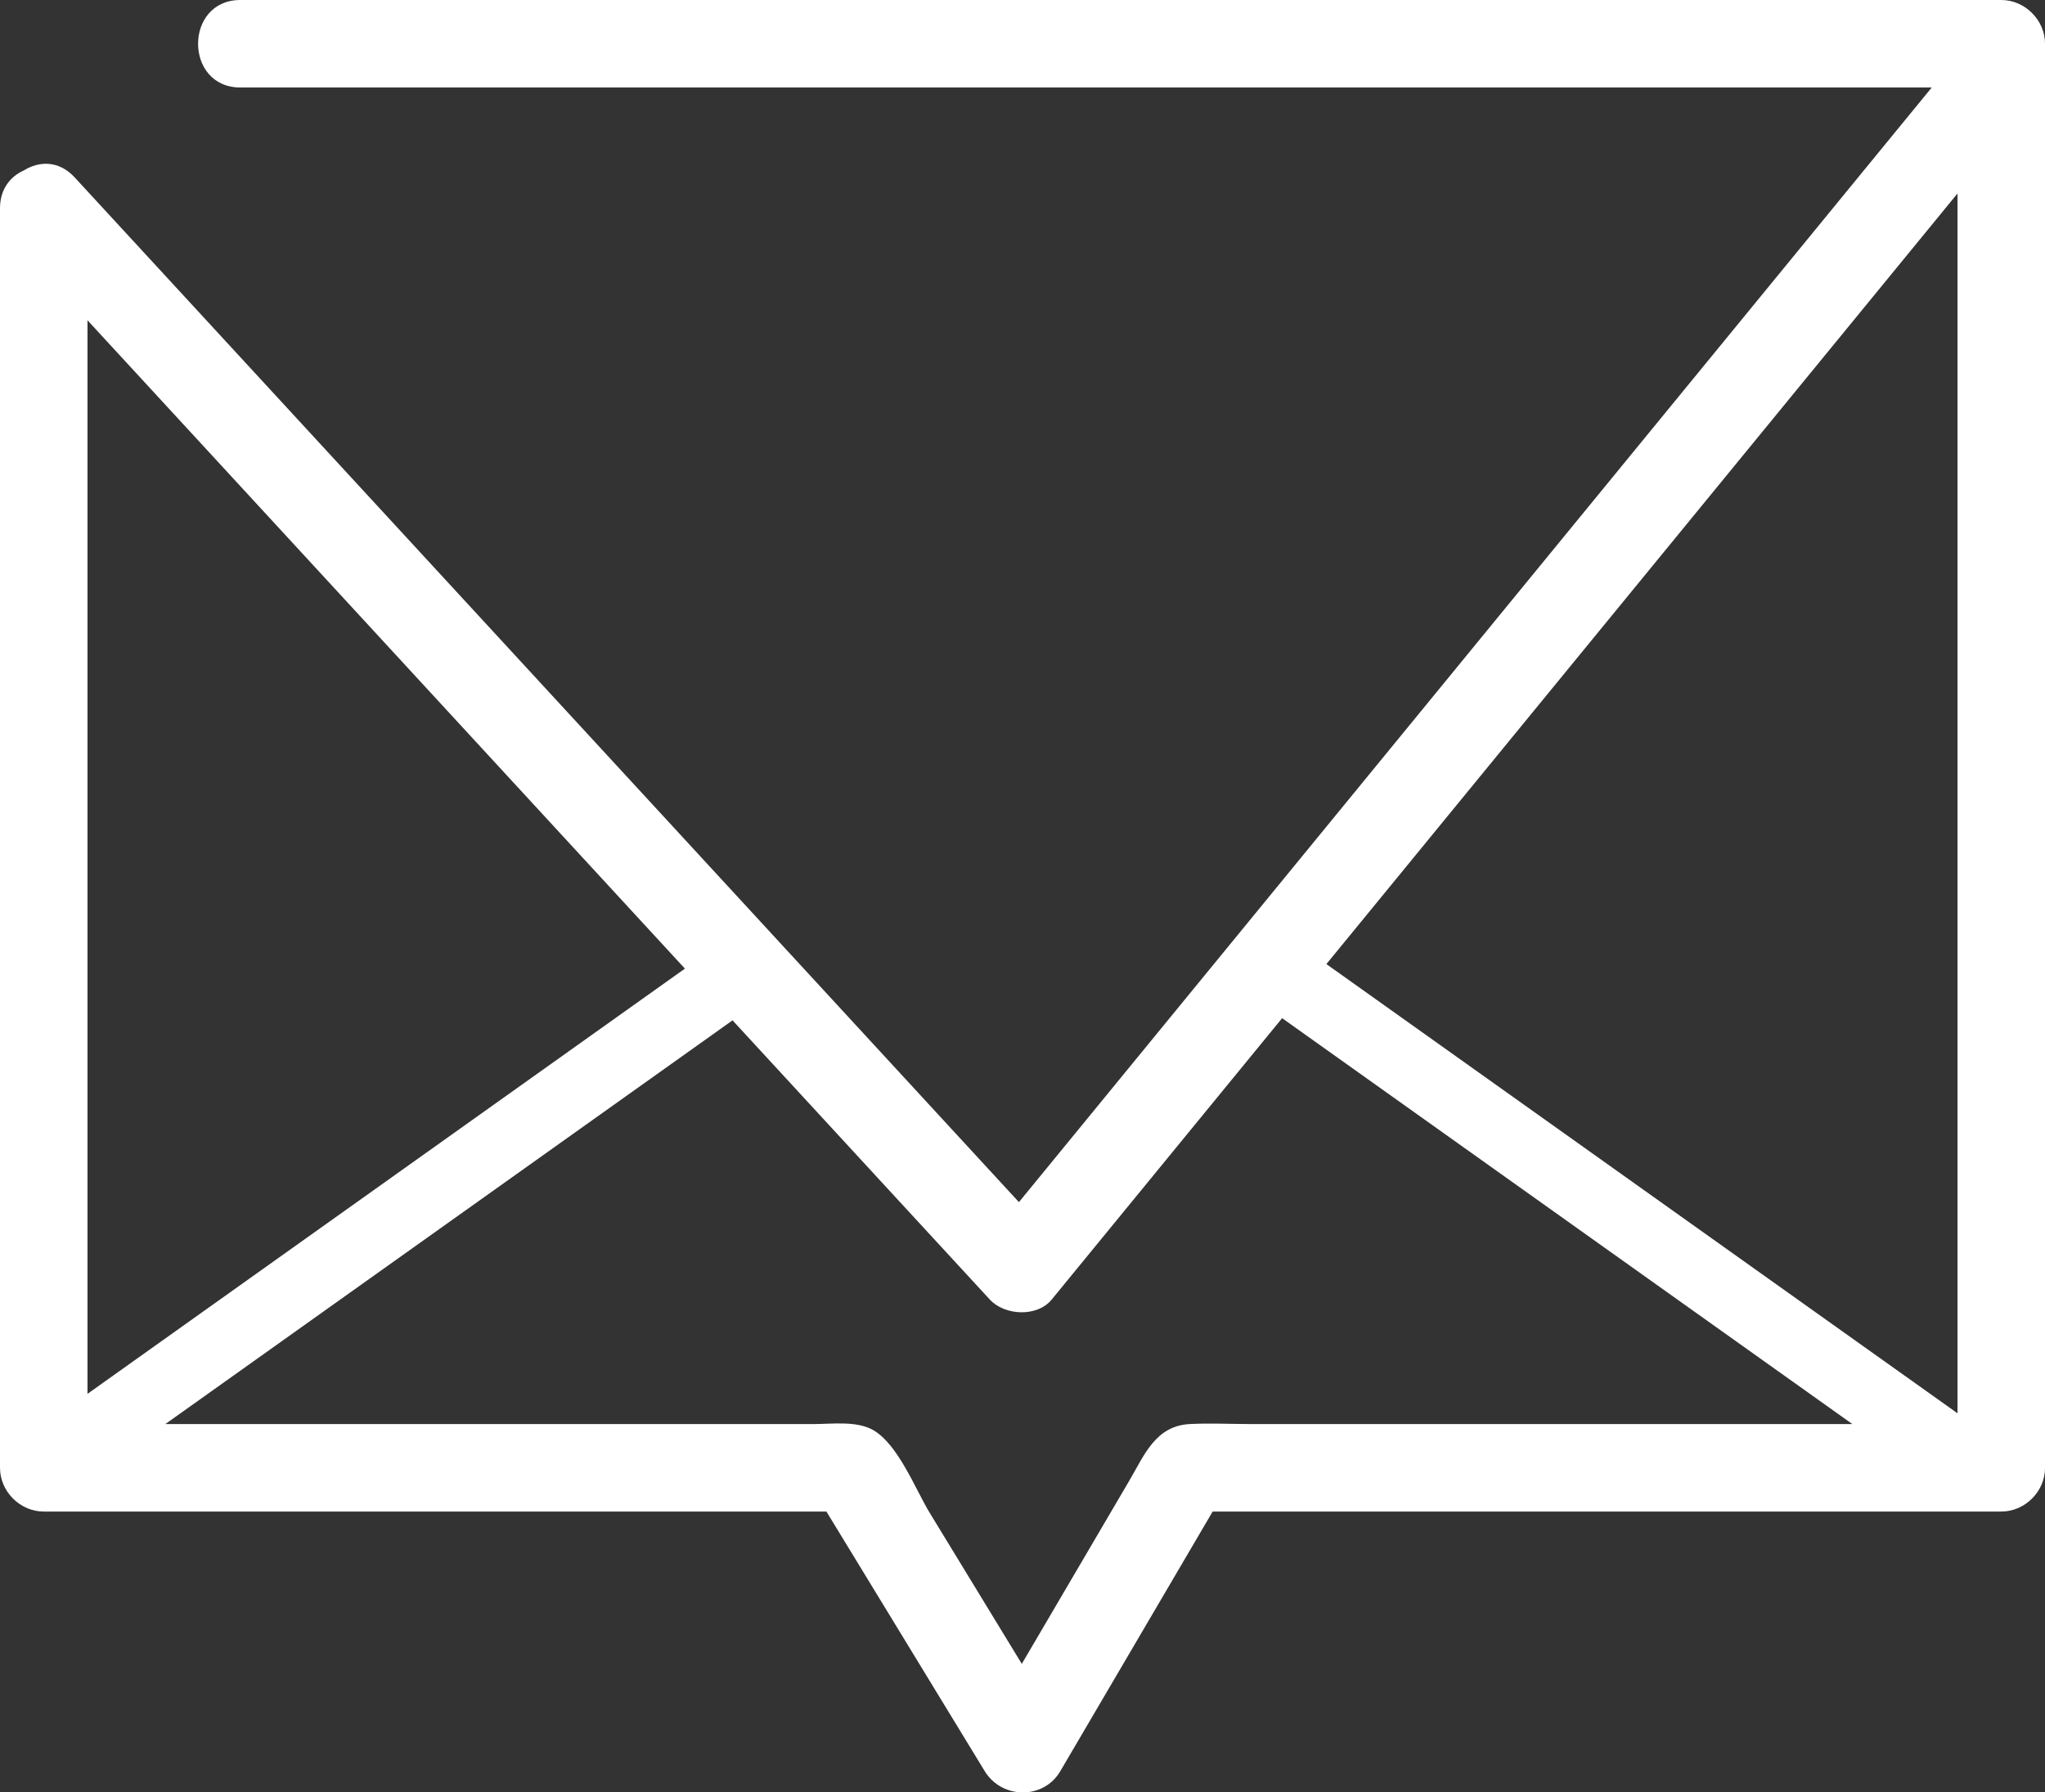
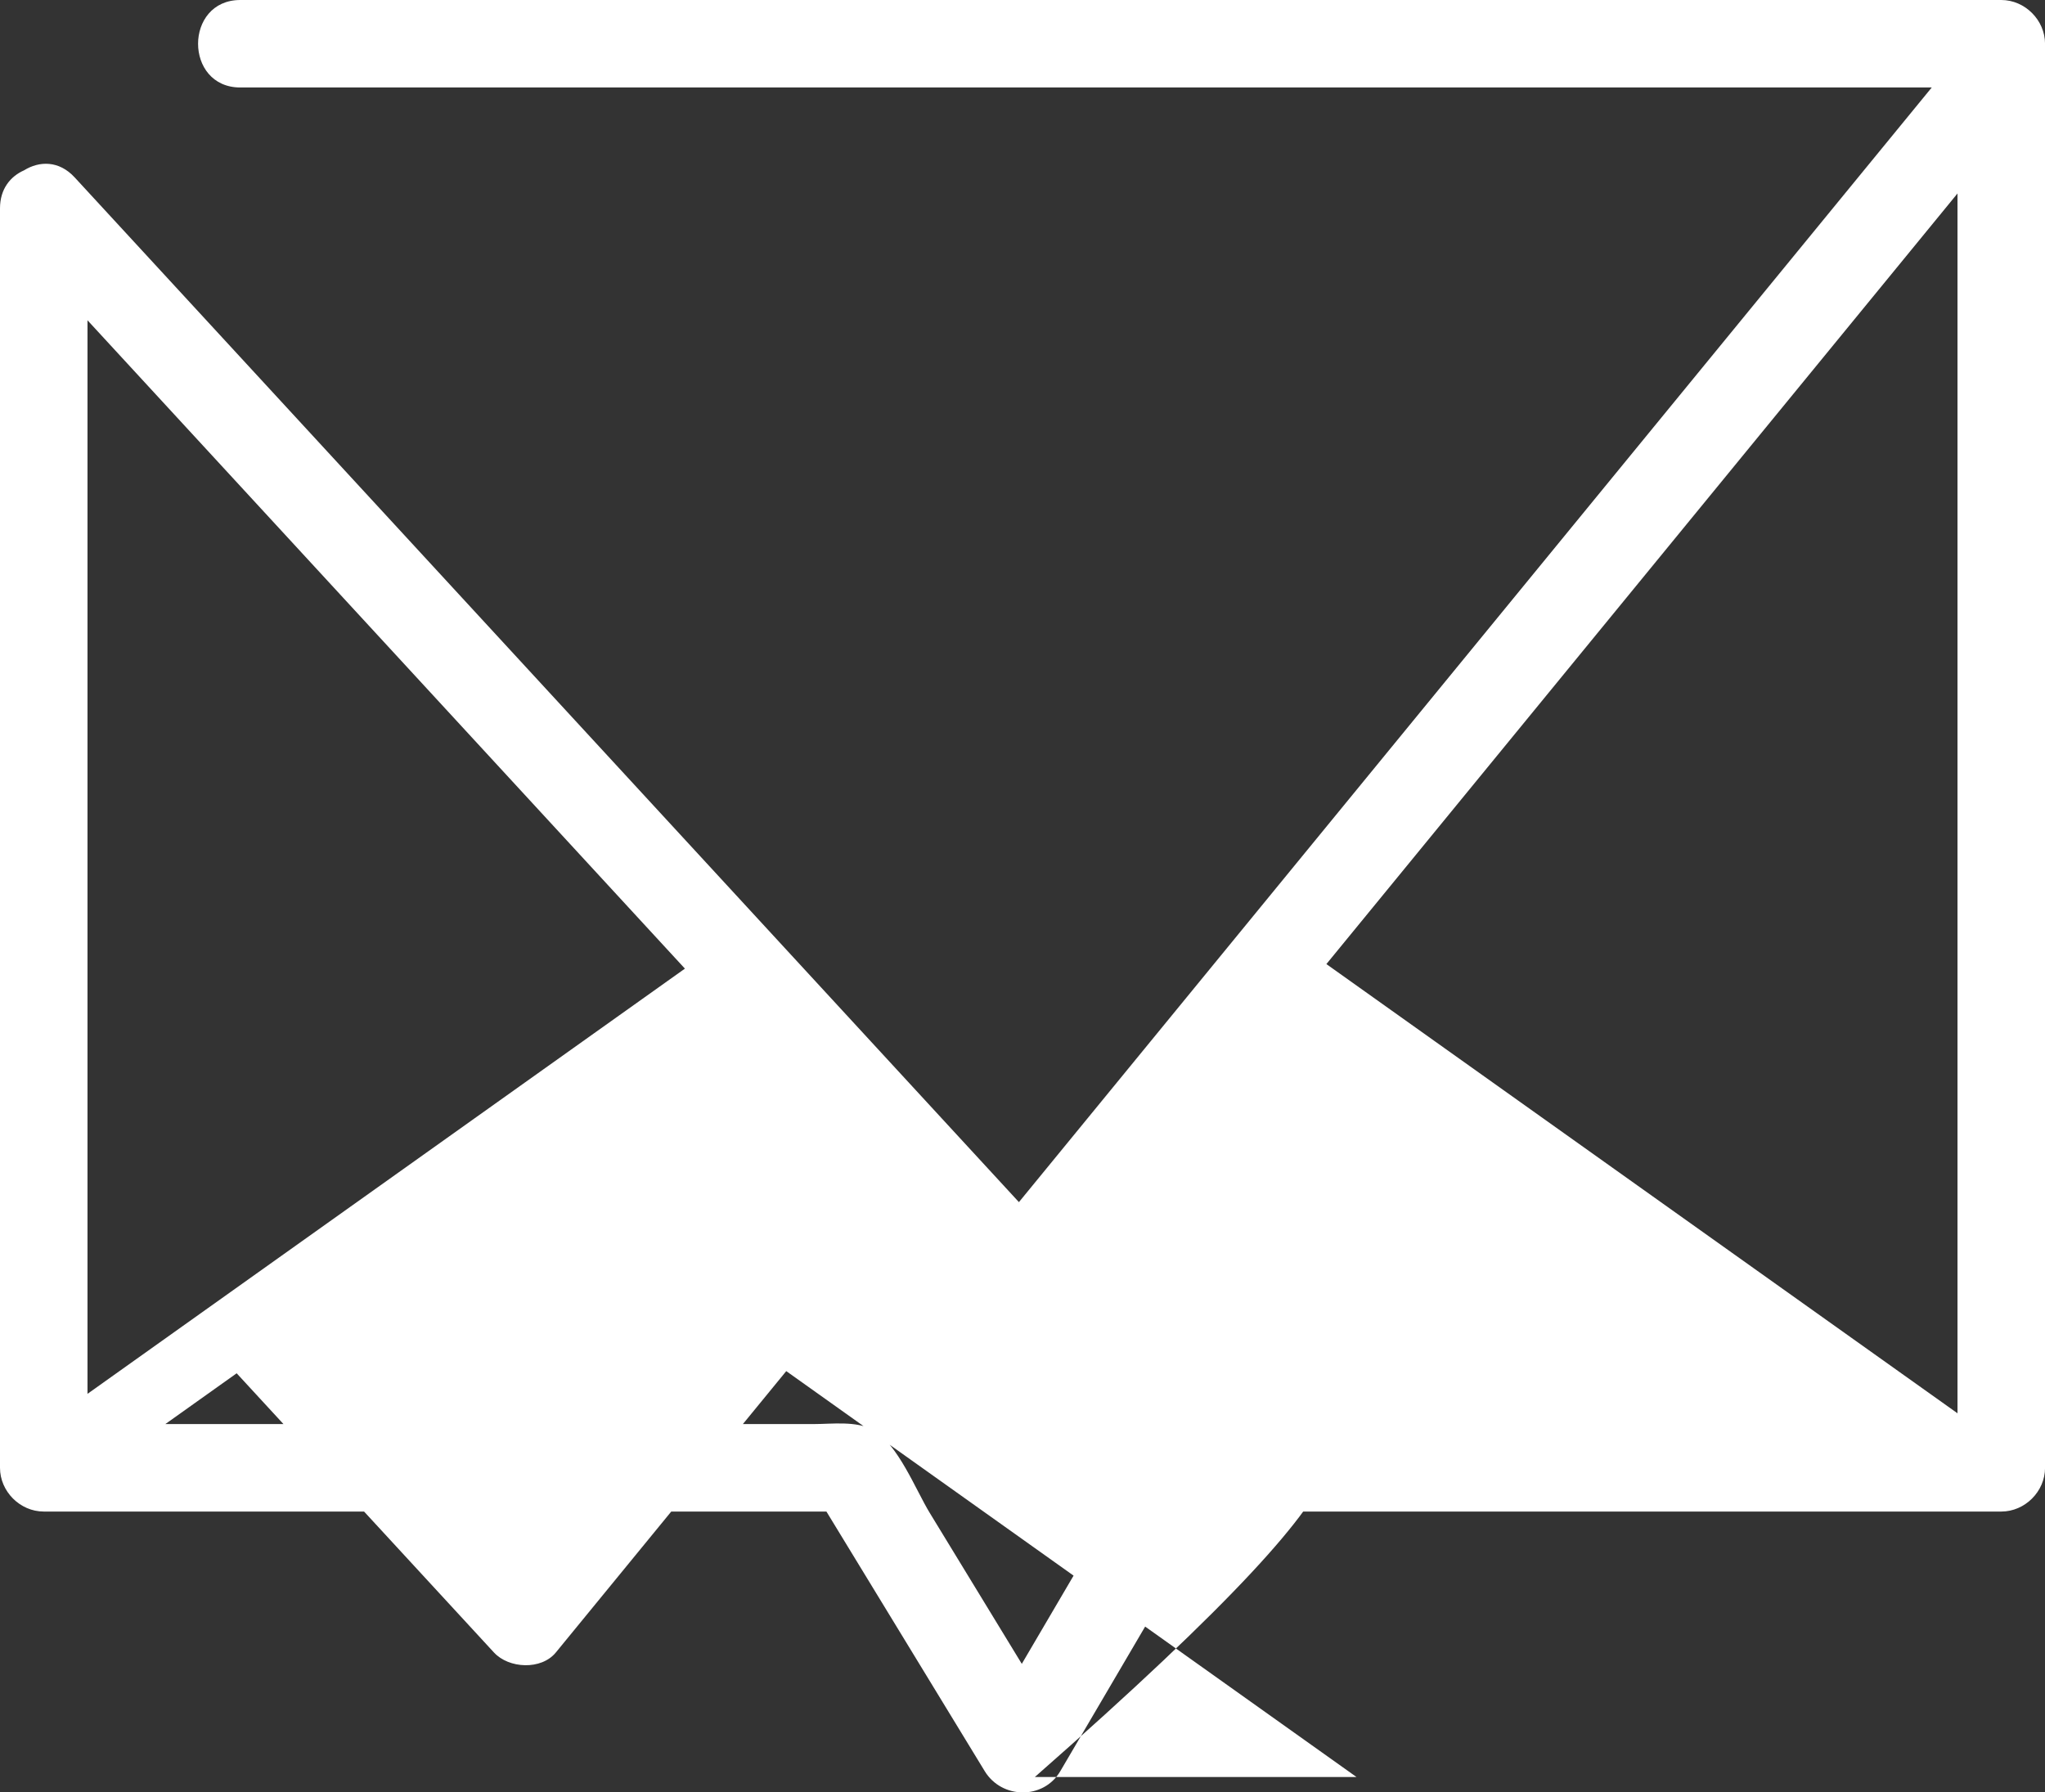
<svg xmlns="http://www.w3.org/2000/svg" version="1.1" id="Capa_1" x="0px" y="0px" viewBox="0 0 893.97 783.65" style="enable-background:new 0 0 893.97 783.65;" xml:space="preserve">
  <rect x="0" y="0" width="893.97" height="783.65" fill="#333333" stroke="none" />
  <style type="text/css">
	.st0{fill:#FFFFFF;}
</style>
-   <path class="st0" d="M874.85,0c-86.91,0-173.82,0-260.73,0C475.85,0,337.57,0,199.29,0c-31.41,0-62.82,0-94.23,0  c-24.61,0-24.65,38.25,0,38.25c86.91,0,173.82,0,260.73,0c138.28,0,276.55,0,414.83,0c21.28,0,42.56,0,63.84,0  c-42.77,52.23-85.53,104.46-128.3,156.69c-76.81,93.8-153.61,187.6-230.42,281.4c-13.44,16.41-26.88,32.82-40.32,49.24  c-43.47-47.18-86.94-94.36-130.4-141.54c-76.53-83.07-153.06-166.13-229.6-249.2c-17.59-19.09-35.19-38.19-52.78-57.28  c-6.89-7.48-15.5-7.2-22.11-3.1C4.58,77.09,0,82.58,0,91.08c0,62.09,0,124.18,0,186.27c0,98.88,0,197.76,0,296.64  c0,22.58,0,45.16,0,67.74c0,10.34,8.76,19.13,19.13,19.13c102.91,0,205.82,0,308.74,0c11.13,0,22.27,0,33.4,0  c23.07,37.83,46.14,75.67,69.21,113.51c7.45,12.21,25.66,12.56,33.03,0c22.2-37.83,44.4-75.67,66.6-113.51  c100.34,0,200.68,0,301.02,0c14.57,0,29.15,0,43.73,0c10.34,0,19.13-8.76,19.13-19.13c0-69.97,0-139.94,0-209.92  c0-111.99,0-223.97,0-335.96c0-25.58,0-51.15,0-76.73C893.97,8.79,885.21,0,874.85,0z M835.33,109.49c6.8-8.3,13.6-16.6,20.39-24.91  c0,48.15,0,96.31,0,144.46c0,111.99,0,223.98,0,335.96c0,17.63,0,35.27,0,52.9c-82.43-58.68-164.86-117.36-247.29-176.04  c-9.53-6.79-19.07-13.57-28.6-20.36c8.36-10.21,16.72-20.42,25.08-30.62C681.72,297.09,758.52,203.29,835.33,109.49z M150.33,261.68  c49.69,53.94,99.39,107.87,149.08,161.81c-83.5,59.44-167,118.88-250.5,178.32c-3.55,2.53-7.11,5.06-10.66,7.59  c0-51.32,0-102.63,0-153.95c0-98.88,0-197.76,0-296.64c0-6.26,0-12.52,0-18.78C75.61,180.59,112.97,221.14,150.33,261.68z   M546.21,622.6c-8.64,0-17.42-0.45-26.05,0c-15,0.77-19.91,13.54-26.48,24.75c-15.67,26.7-31.33,53.4-47,80.1  c-13.42-22.01-26.84-44.02-40.26-66.03c-6.17-10.12-13.78-29.95-24.75-36.2c-7.21-4.11-17.96-2.61-25.95-2.61  c-84.55,0-169.09,0-253.64,0c-9.93,0-19.86,0-29.8,0c72.26-51.44,144.52-102.88,216.77-154.31c10.39-7.4,20.79-14.8,31.18-22.2  c19.9,21.6,39.79,43.19,59.69,64.79c17.59,19.09,35.19,38.19,52.78,57.28c6.51,7.06,20.68,7.78,27.05,0  c33.58-41.01,67.15-82.01,100.73-123.02c83.09,59.15,166.19,118.3,249.28,177.46c-46.87,0-93.74,0-140.61,0  C628.17,622.6,587.19,622.6,546.21,622.6z" />
+   <path class="st0" d="M874.85,0c-86.91,0-173.82,0-260.73,0C475.85,0,337.57,0,199.29,0c-31.41,0-62.82,0-94.23,0  c-24.61,0-24.65,38.25,0,38.25c86.91,0,173.82,0,260.73,0c138.28,0,276.55,0,414.83,0c21.28,0,42.56,0,63.84,0  c-42.77,52.23-85.53,104.46-128.3,156.69c-76.81,93.8-153.61,187.6-230.42,281.4c-13.44,16.41-26.88,32.82-40.32,49.24  c-43.47-47.18-86.94-94.36-130.4-141.54c-76.53-83.07-153.06-166.13-229.6-249.2c-17.59-19.09-35.19-38.19-52.78-57.28  c-6.89-7.48-15.5-7.2-22.11-3.1C4.58,77.09,0,82.58,0,91.08c0,62.09,0,124.18,0,186.27c0,98.88,0,197.76,0,296.64  c0,22.58,0,45.16,0,67.74c0,10.34,8.76,19.13,19.13,19.13c102.91,0,205.82,0,308.74,0c11.13,0,22.27,0,33.4,0  c23.07,37.83,46.14,75.67,69.21,113.51c7.45,12.21,25.66,12.56,33.03,0c22.2-37.83,44.4-75.67,66.6-113.51  c100.34,0,200.68,0,301.02,0c14.57,0,29.15,0,43.73,0c10.34,0,19.13-8.76,19.13-19.13c0-69.97,0-139.94,0-209.92  c0-111.99,0-223.97,0-335.96c0-25.58,0-51.15,0-76.73C893.97,8.79,885.21,0,874.85,0z M835.33,109.49c6.8-8.3,13.6-16.6,20.39-24.91  c0,48.15,0,96.31,0,144.46c0,111.99,0,223.98,0,335.96c0,17.63,0,35.27,0,52.9c-82.43-58.68-164.86-117.36-247.29-176.04  c-9.53-6.79-19.07-13.57-28.6-20.36c8.36-10.21,16.72-20.42,25.08-30.62C681.72,297.09,758.52,203.29,835.33,109.49z M150.33,261.68  c49.69,53.94,99.39,107.87,149.08,161.81c-83.5,59.44-167,118.88-250.5,178.32c-3.55,2.53-7.11,5.06-10.66,7.59  c0-51.32,0-102.63,0-153.95c0-98.88,0-197.76,0-296.64c0-6.26,0-12.52,0-18.78C75.61,180.59,112.97,221.14,150.33,261.68z   M546.21,622.6c-8.64,0-17.42-0.45-26.05,0c-15,0.77-19.91,13.54-26.48,24.75c-15.67,26.7-31.33,53.4-47,80.1  c-13.42-22.01-26.84-44.02-40.26-66.03c-6.17-10.12-13.78-29.95-24.75-36.2c-7.21-4.11-17.96-2.61-25.95-2.61  c-84.55,0-169.09,0-253.64,0c-9.93,0-19.86,0-29.8,0c10.39-7.4,20.79-14.8,31.18-22.2  c19.9,21.6,39.79,43.19,59.69,64.79c17.59,19.09,35.19,38.19,52.78,57.28c6.51,7.06,20.68,7.78,27.05,0  c33.58-41.01,67.15-82.01,100.73-123.02c83.09,59.15,166.19,118.3,249.28,177.46c-46.87,0-93.74,0-140.61,0  C628.17,622.6,587.19,622.6,546.21,622.6z" />
</svg>